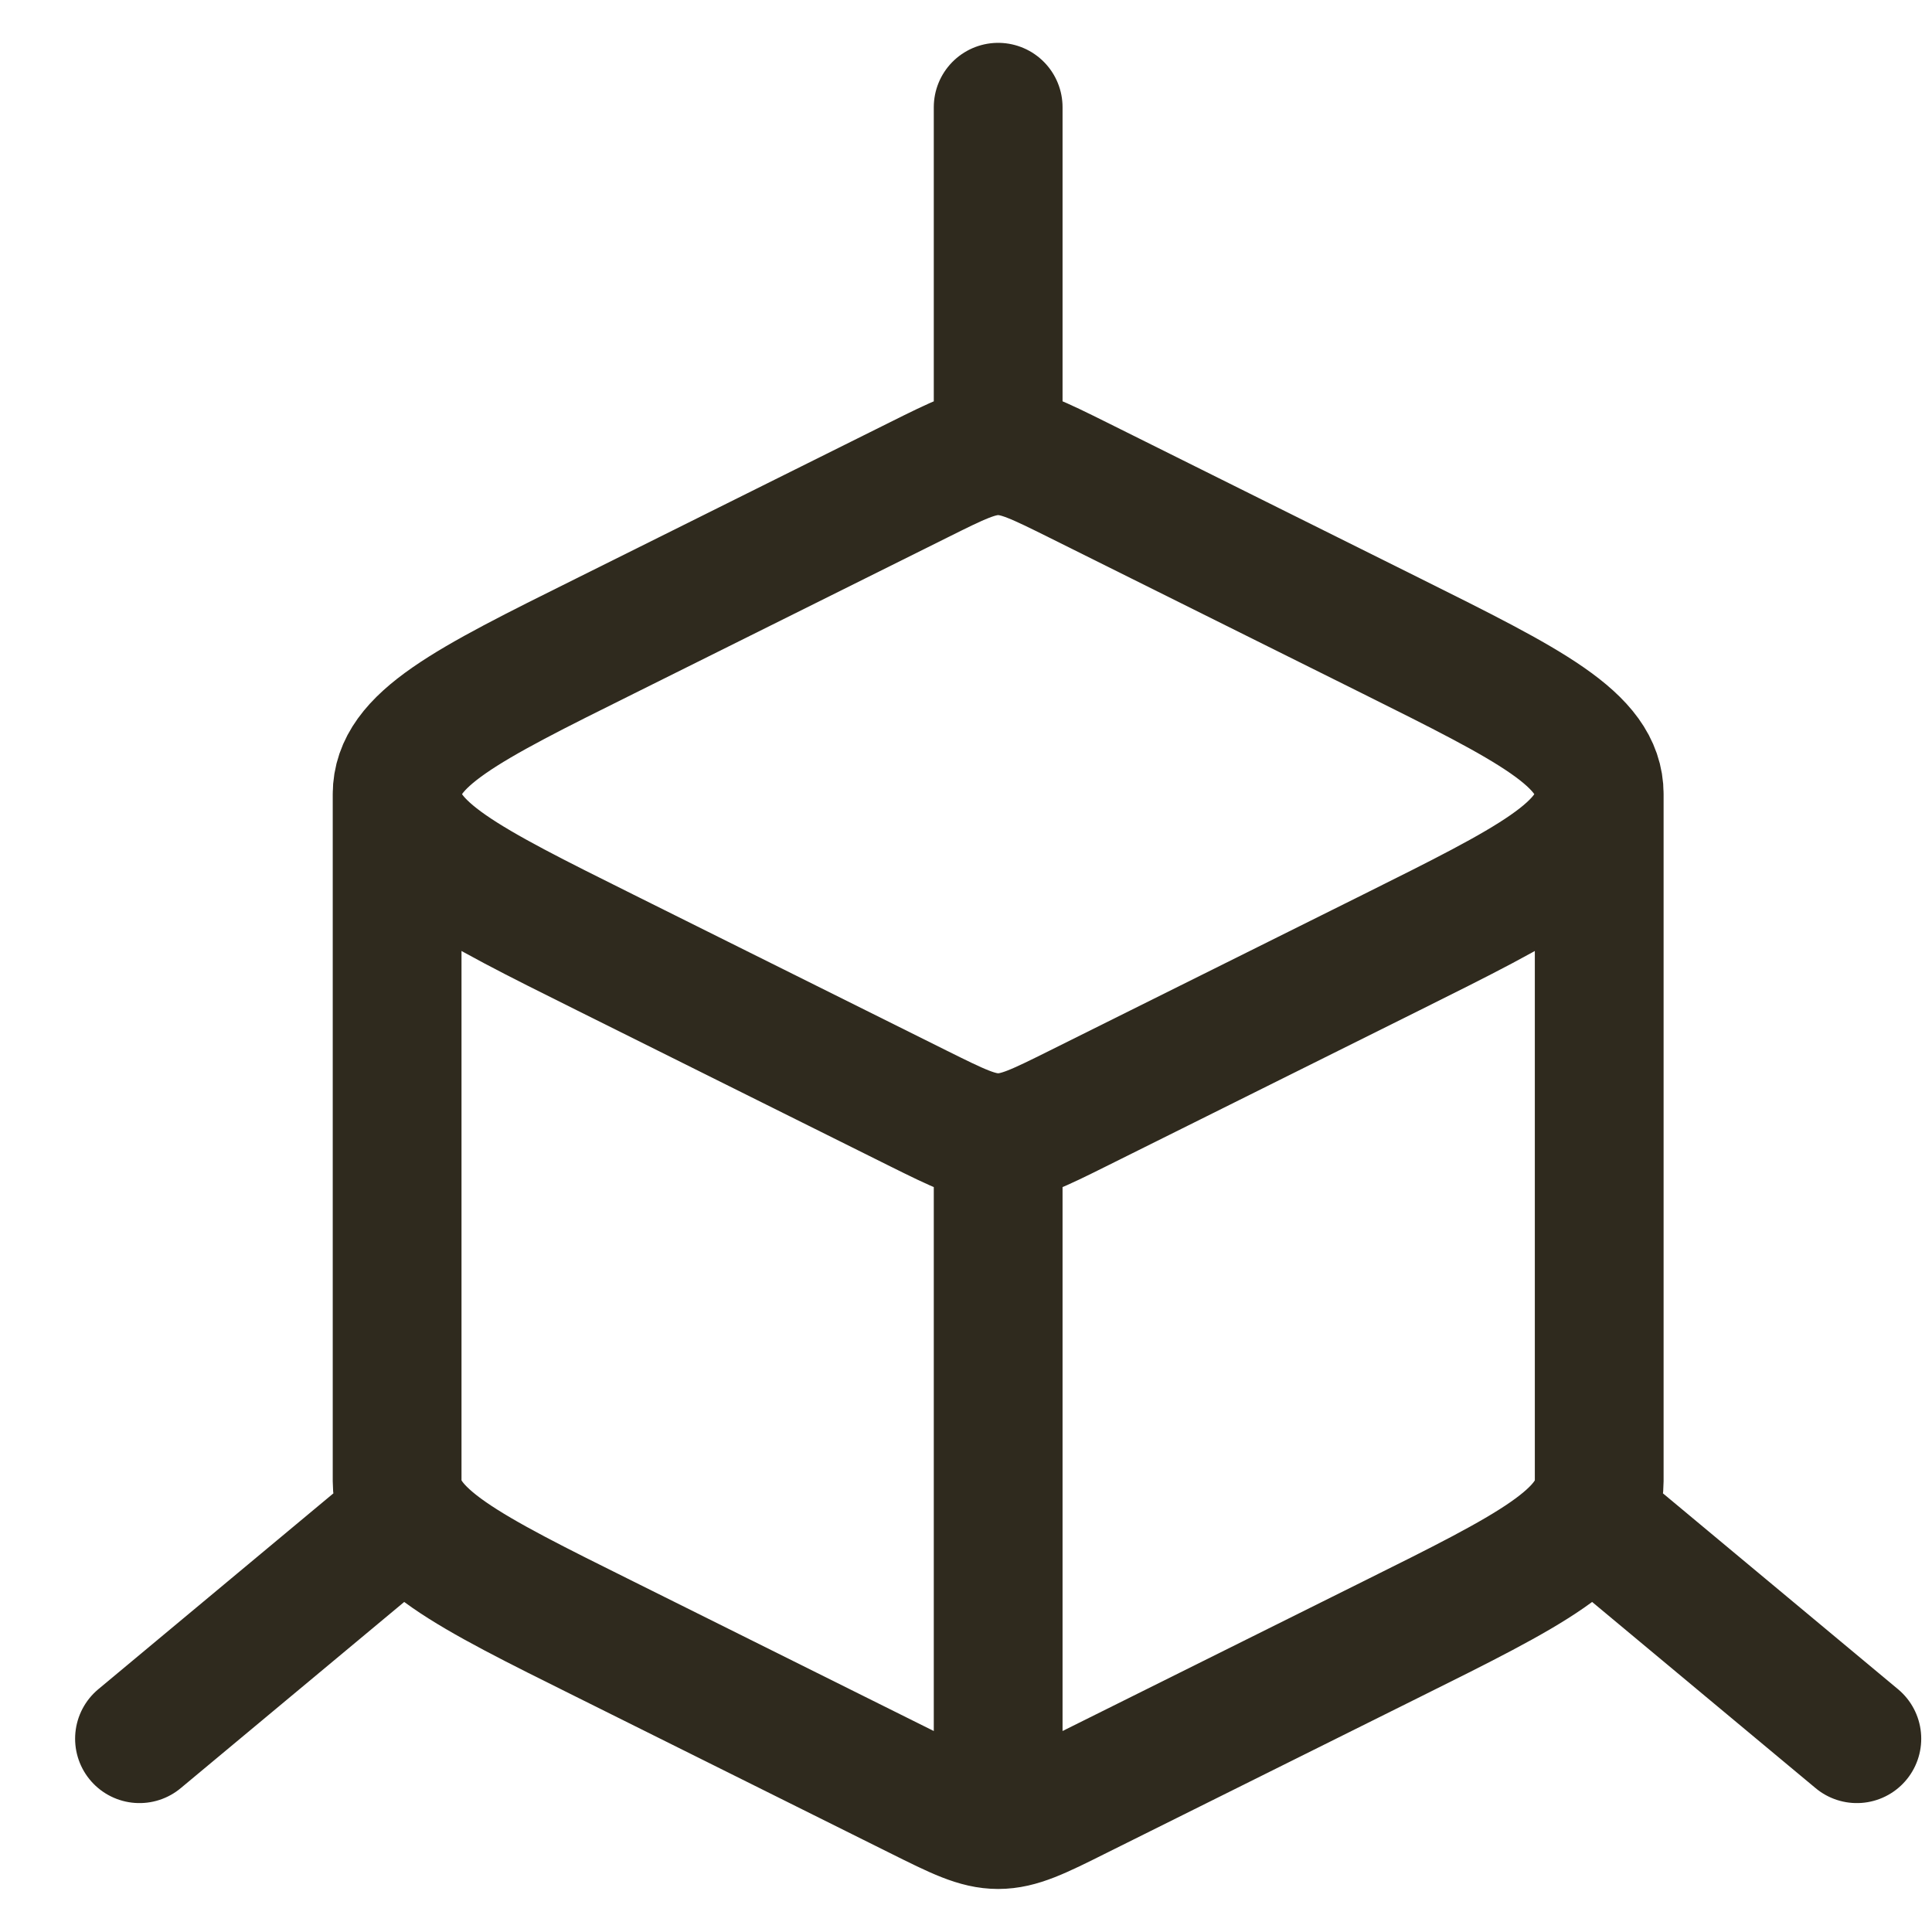
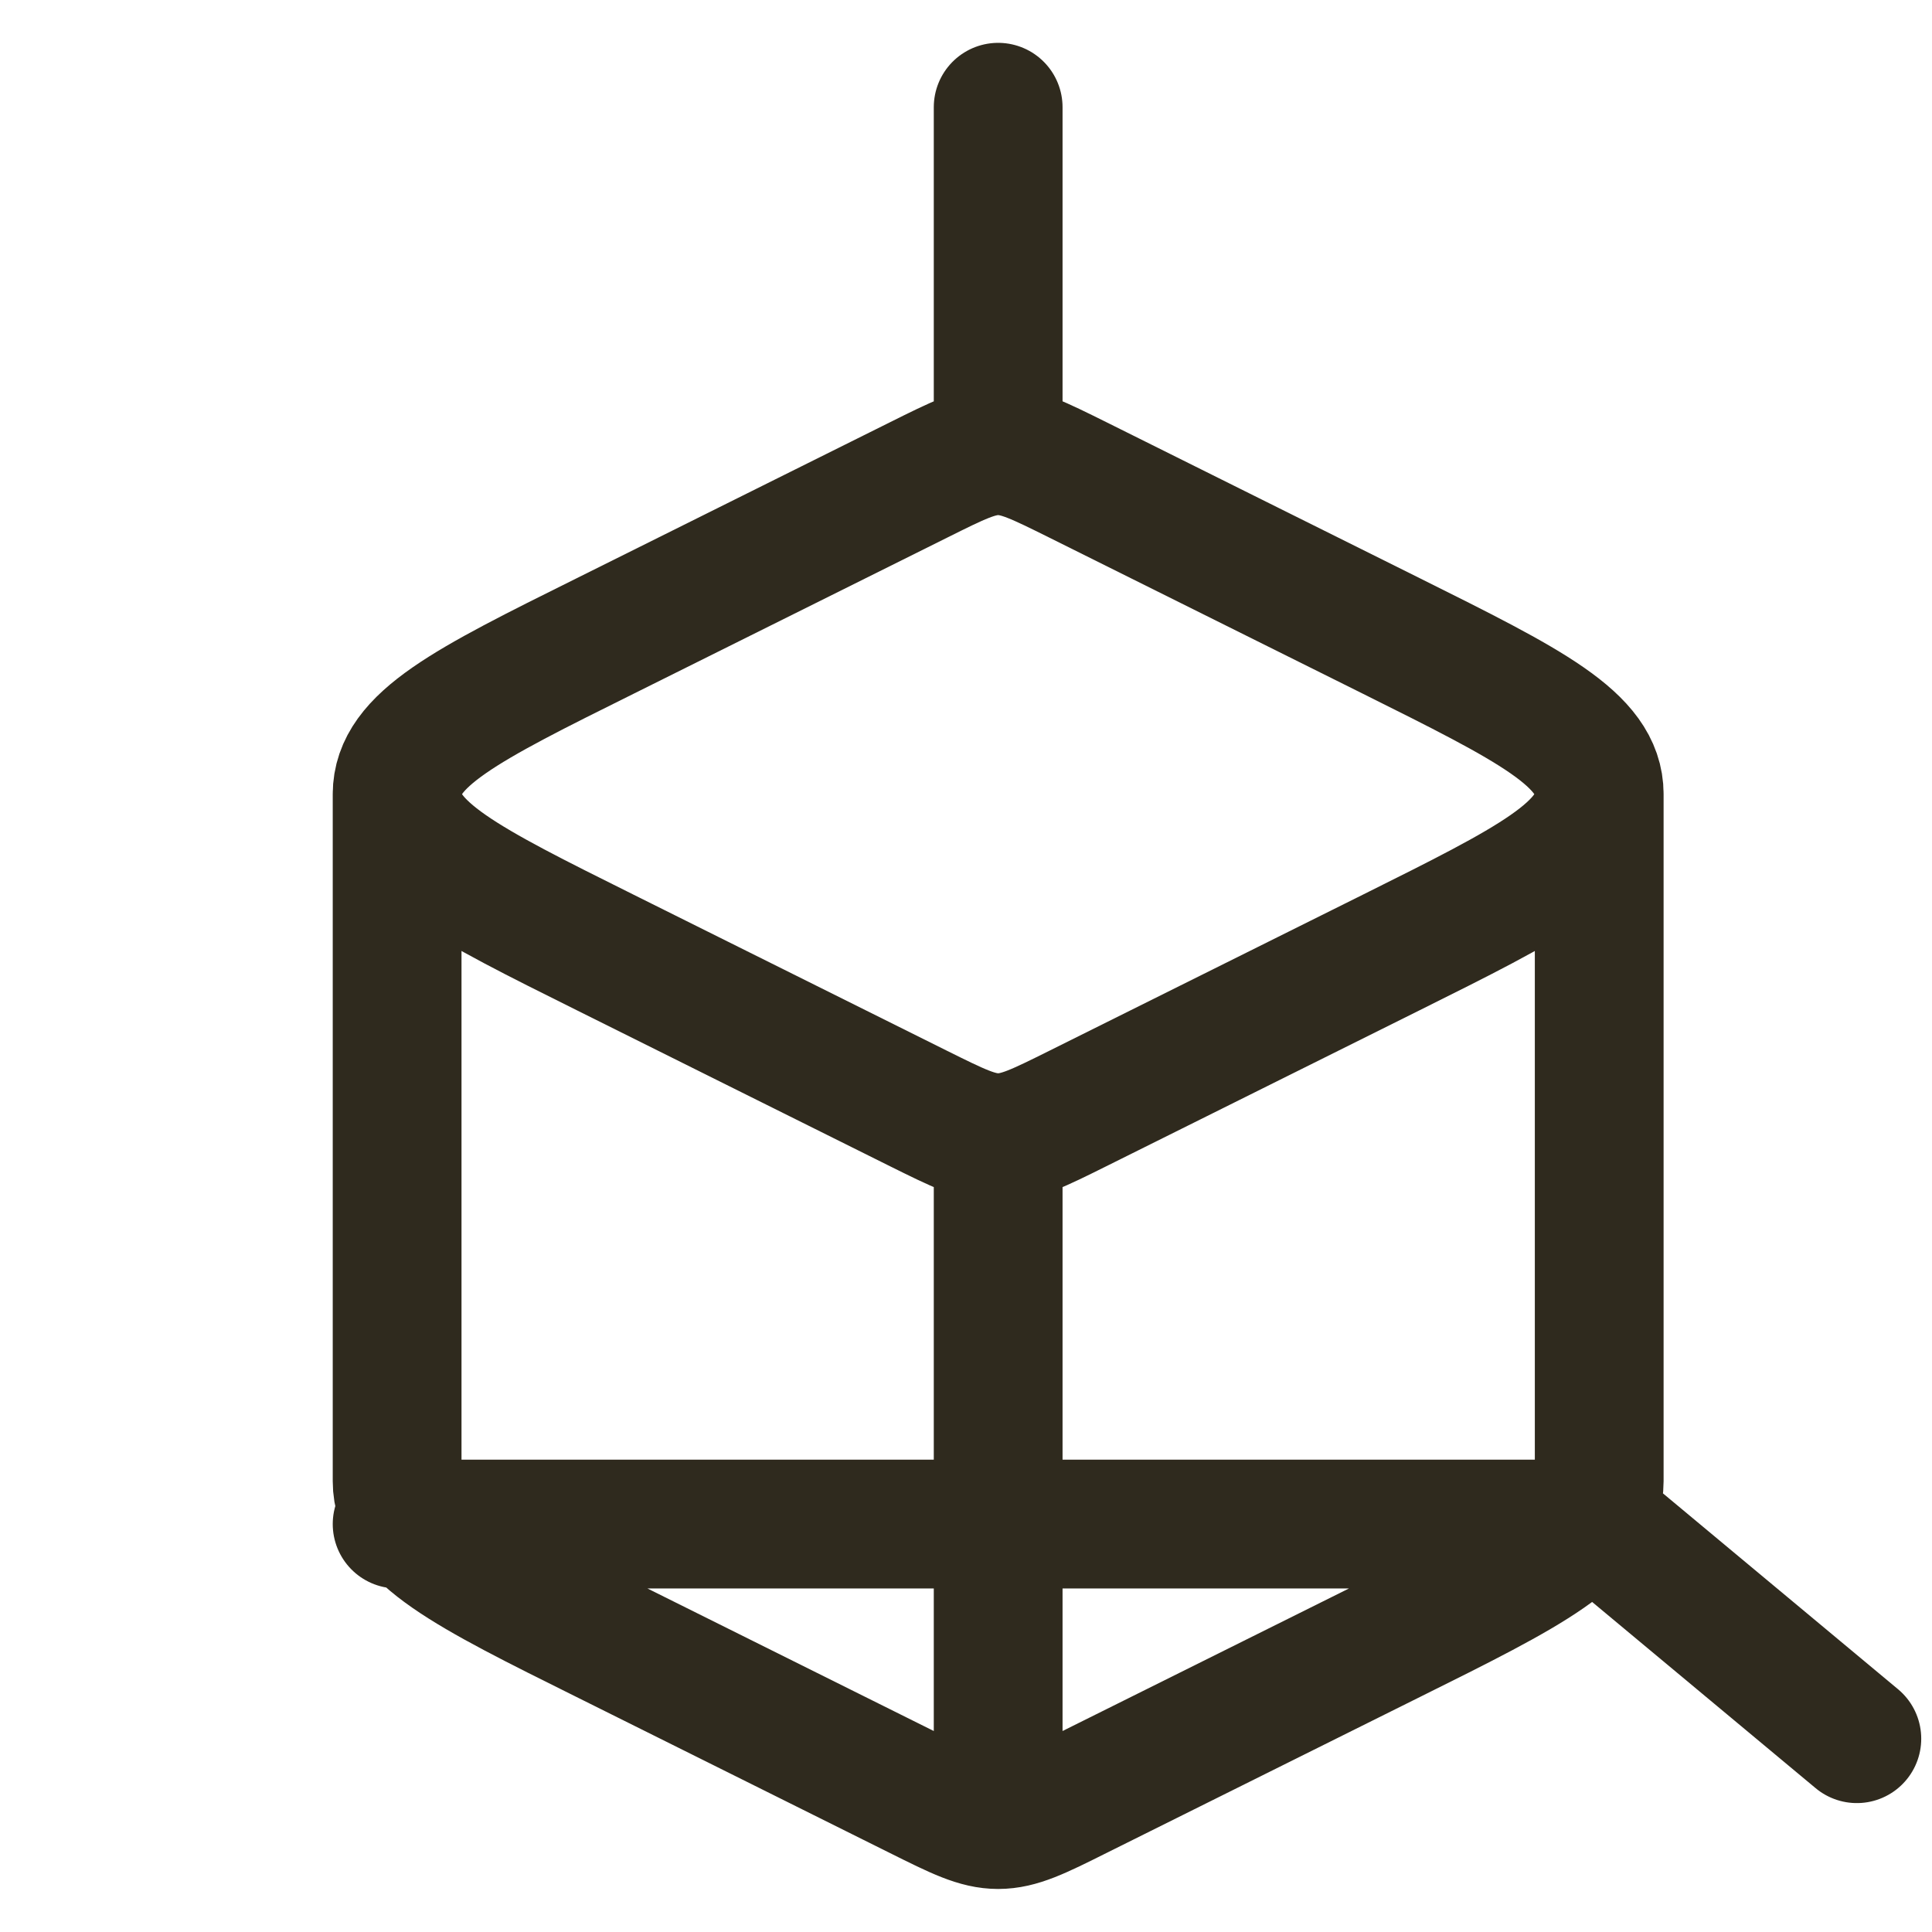
<svg xmlns="http://www.w3.org/2000/svg" width="20" height="20" viewBox="0 0 20 20" fill="none">
-   <path d="M10.333 18.888C10.55 18.888 10.752 18.788 11.156 18.586L14.401 16.971C15.838 16.257 16.555 15.899 16.555 15.333V8.221M10.333 18.888C10.116 18.888 9.915 18.788 9.51 18.586L6.266 16.971C4.828 16.257 4.111 15.899 4.111 15.333V8.221M10.333 18.888V11.777M16.555 8.221C16.555 7.655 15.837 7.298 14.402 6.583L11.156 4.967C10.751 4.766 10.55 4.666 10.333 4.666M16.555 8.221C16.555 8.788 15.837 9.145 14.402 9.86L11.156 11.476C10.752 11.677 10.55 11.777 10.333 11.777M4.111 8.221C4.111 7.655 4.828 7.297 6.266 6.583L9.51 4.968C9.915 4.766 10.116 4.666 10.333 4.666M4.111 8.221C4.111 8.788 4.829 9.145 6.265 9.86L9.51 11.476C9.915 11.677 10.116 11.777 10.333 11.777M10.333 4.666V1.11M19.222 17.999L16.555 15.777M1.444 17.999L4.111 15.777" stroke="#2F2A1E" stroke-width="1.333" stroke-linecap="round" stroke-linejoin="round" />
+   <path d="M10.333 18.888C10.55 18.888 10.752 18.788 11.156 18.586L14.401 16.971C15.838 16.257 16.555 15.899 16.555 15.333V8.221M10.333 18.888C10.116 18.888 9.915 18.788 9.51 18.586L6.266 16.971C4.828 16.257 4.111 15.899 4.111 15.333V8.221M10.333 18.888V11.777M16.555 8.221C16.555 7.655 15.837 7.298 14.402 6.583L11.156 4.967C10.751 4.766 10.55 4.666 10.333 4.666M16.555 8.221C16.555 8.788 15.837 9.145 14.402 9.86L11.156 11.476C10.752 11.677 10.55 11.777 10.333 11.777M4.111 8.221C4.111 7.655 4.828 7.297 6.266 6.583L9.51 4.968C9.915 4.766 10.116 4.666 10.333 4.666M4.111 8.221C4.111 8.788 4.829 9.145 6.265 9.86L9.51 11.476C9.915 11.677 10.116 11.777 10.333 11.777M10.333 4.666V1.11M19.222 17.999L16.555 15.777L4.111 15.777" stroke="#2F2A1E" stroke-width="1.333" stroke-linecap="round" stroke-linejoin="round" />
</svg>